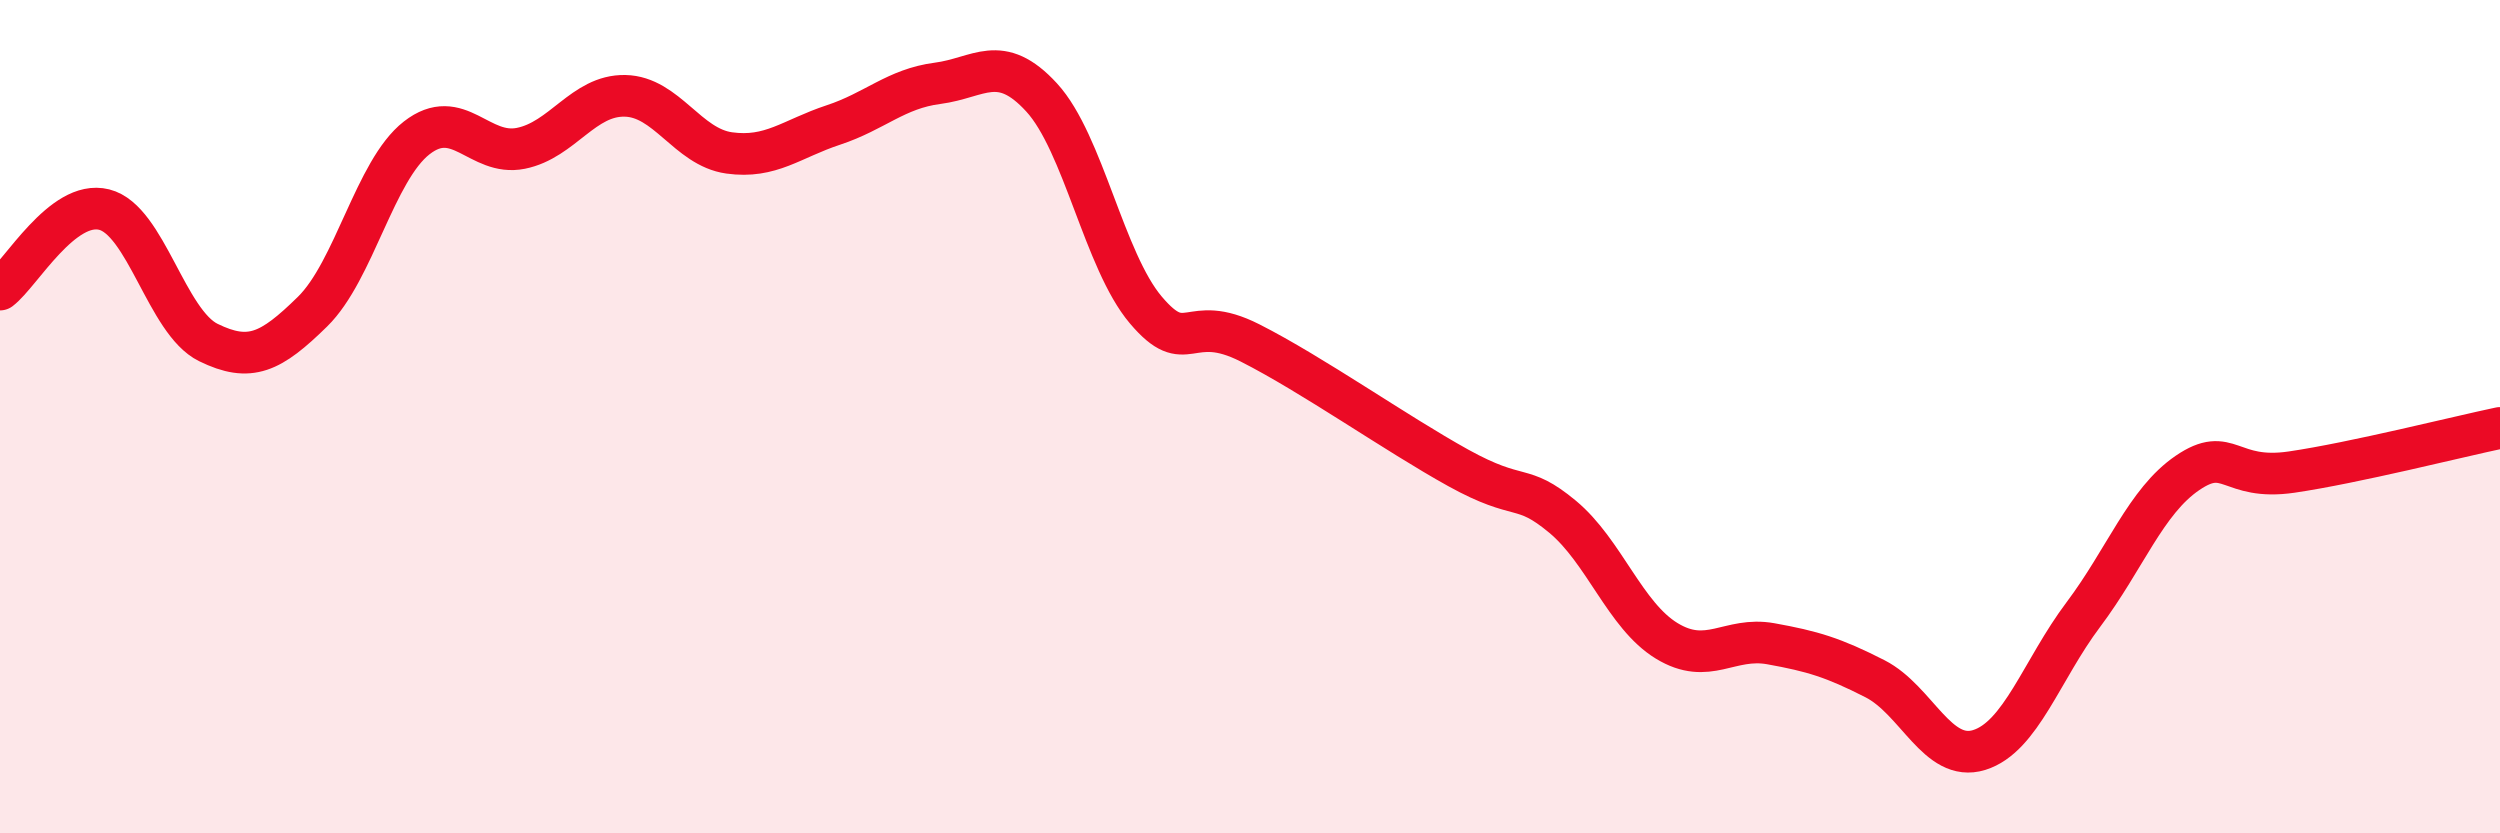
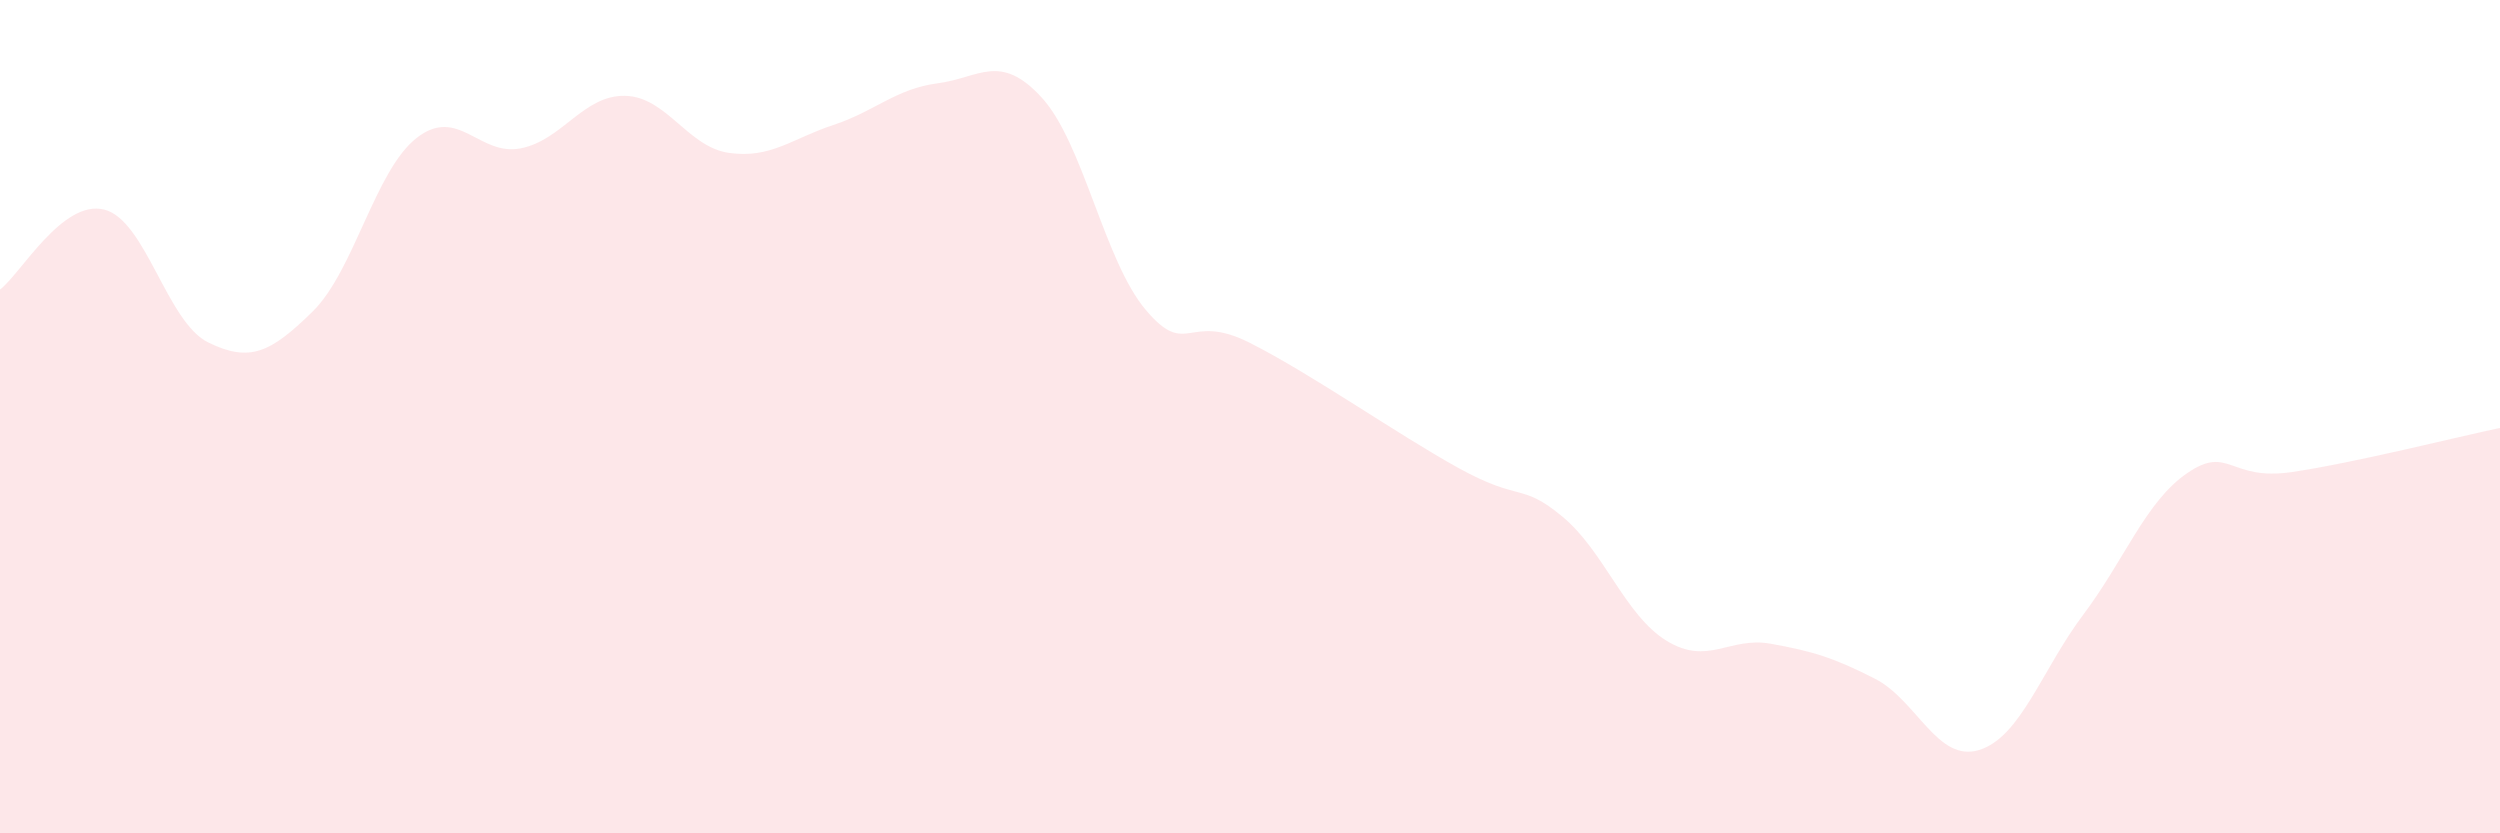
<svg xmlns="http://www.w3.org/2000/svg" width="60" height="20" viewBox="0 0 60 20">
  <path d="M 0,6.95 C 0.5,6.57 1.5,4.78 2.5,5.03 C 3.5,5.28 4,7.73 5,8.22 C 6,8.71 6.5,8.46 7.5,7.48 C 8.5,6.5 9,4.09 10,3.31 C 11,2.53 11.5,3.76 12.5,3.56 C 13.5,3.36 14,2.28 15,2.3 C 16,2.32 16.5,3.53 17.5,3.67 C 18.5,3.81 19,3.33 20,3 C 21,2.67 21.5,2.13 22.5,2 C 23.5,1.87 24,1.25 25,2.34 C 26,3.43 26.5,6.26 27.5,7.44 C 28.5,8.62 28.5,7.47 30,8.23 C 31.5,8.99 33.5,10.4 35,11.23 C 36.5,12.06 36.5,11.57 37.5,12.4 C 38.5,13.23 39,14.77 40,15.38 C 41,15.99 41.5,15.27 42.5,15.45 C 43.5,15.63 44,15.78 45,16.29 C 46,16.8 46.5,18.31 47.5,18 C 48.5,17.69 49,16.08 50,14.75 C 51,13.42 51.5,12.03 52.5,11.35 C 53.5,10.67 53.5,11.55 55,11.33 C 56.5,11.11 59,10.48 60,10.27L60 20L0 20Z" fill="#EB0A25" opacity="0.1" stroke-linecap="round" stroke-linejoin="round" />
-   <path d="M 0,6.95 C 0.5,6.57 1.5,4.78 2.5,5.03 C 3.5,5.28 4,7.73 5,8.22 C 6,8.71 6.5,8.46 7.5,7.48 C 8.5,6.5 9,4.09 10,3.31 C 11,2.53 11.5,3.76 12.5,3.56 C 13.5,3.36 14,2.28 15,2.3 C 16,2.32 16.5,3.53 17.5,3.67 C 18.5,3.81 19,3.33 20,3 C 21,2.67 21.5,2.13 22.5,2 C 23.5,1.87 24,1.25 25,2.34 C 26,3.43 26.5,6.26 27.5,7.44 C 28.5,8.62 28.5,7.47 30,8.23 C 31.5,8.99 33.5,10.4 35,11.23 C 36.5,12.06 36.5,11.57 37.5,12.4 C 38.5,13.23 39,14.77 40,15.38 C 41,15.99 41.5,15.27 42.5,15.45 C 43.5,15.63 44,15.78 45,16.29 C 46,16.8 46.5,18.31 47.5,18 C 48.5,17.69 49,16.08 50,14.75 C 51,13.42 51.5,12.03 52.5,11.35 C 53.5,10.67 53.5,11.55 55,11.33 C 56.5,11.11 59,10.48 60,10.27" stroke="#EB0A25" stroke-width="1" fill="none" stroke-linecap="round" stroke-linejoin="round" />
</svg>